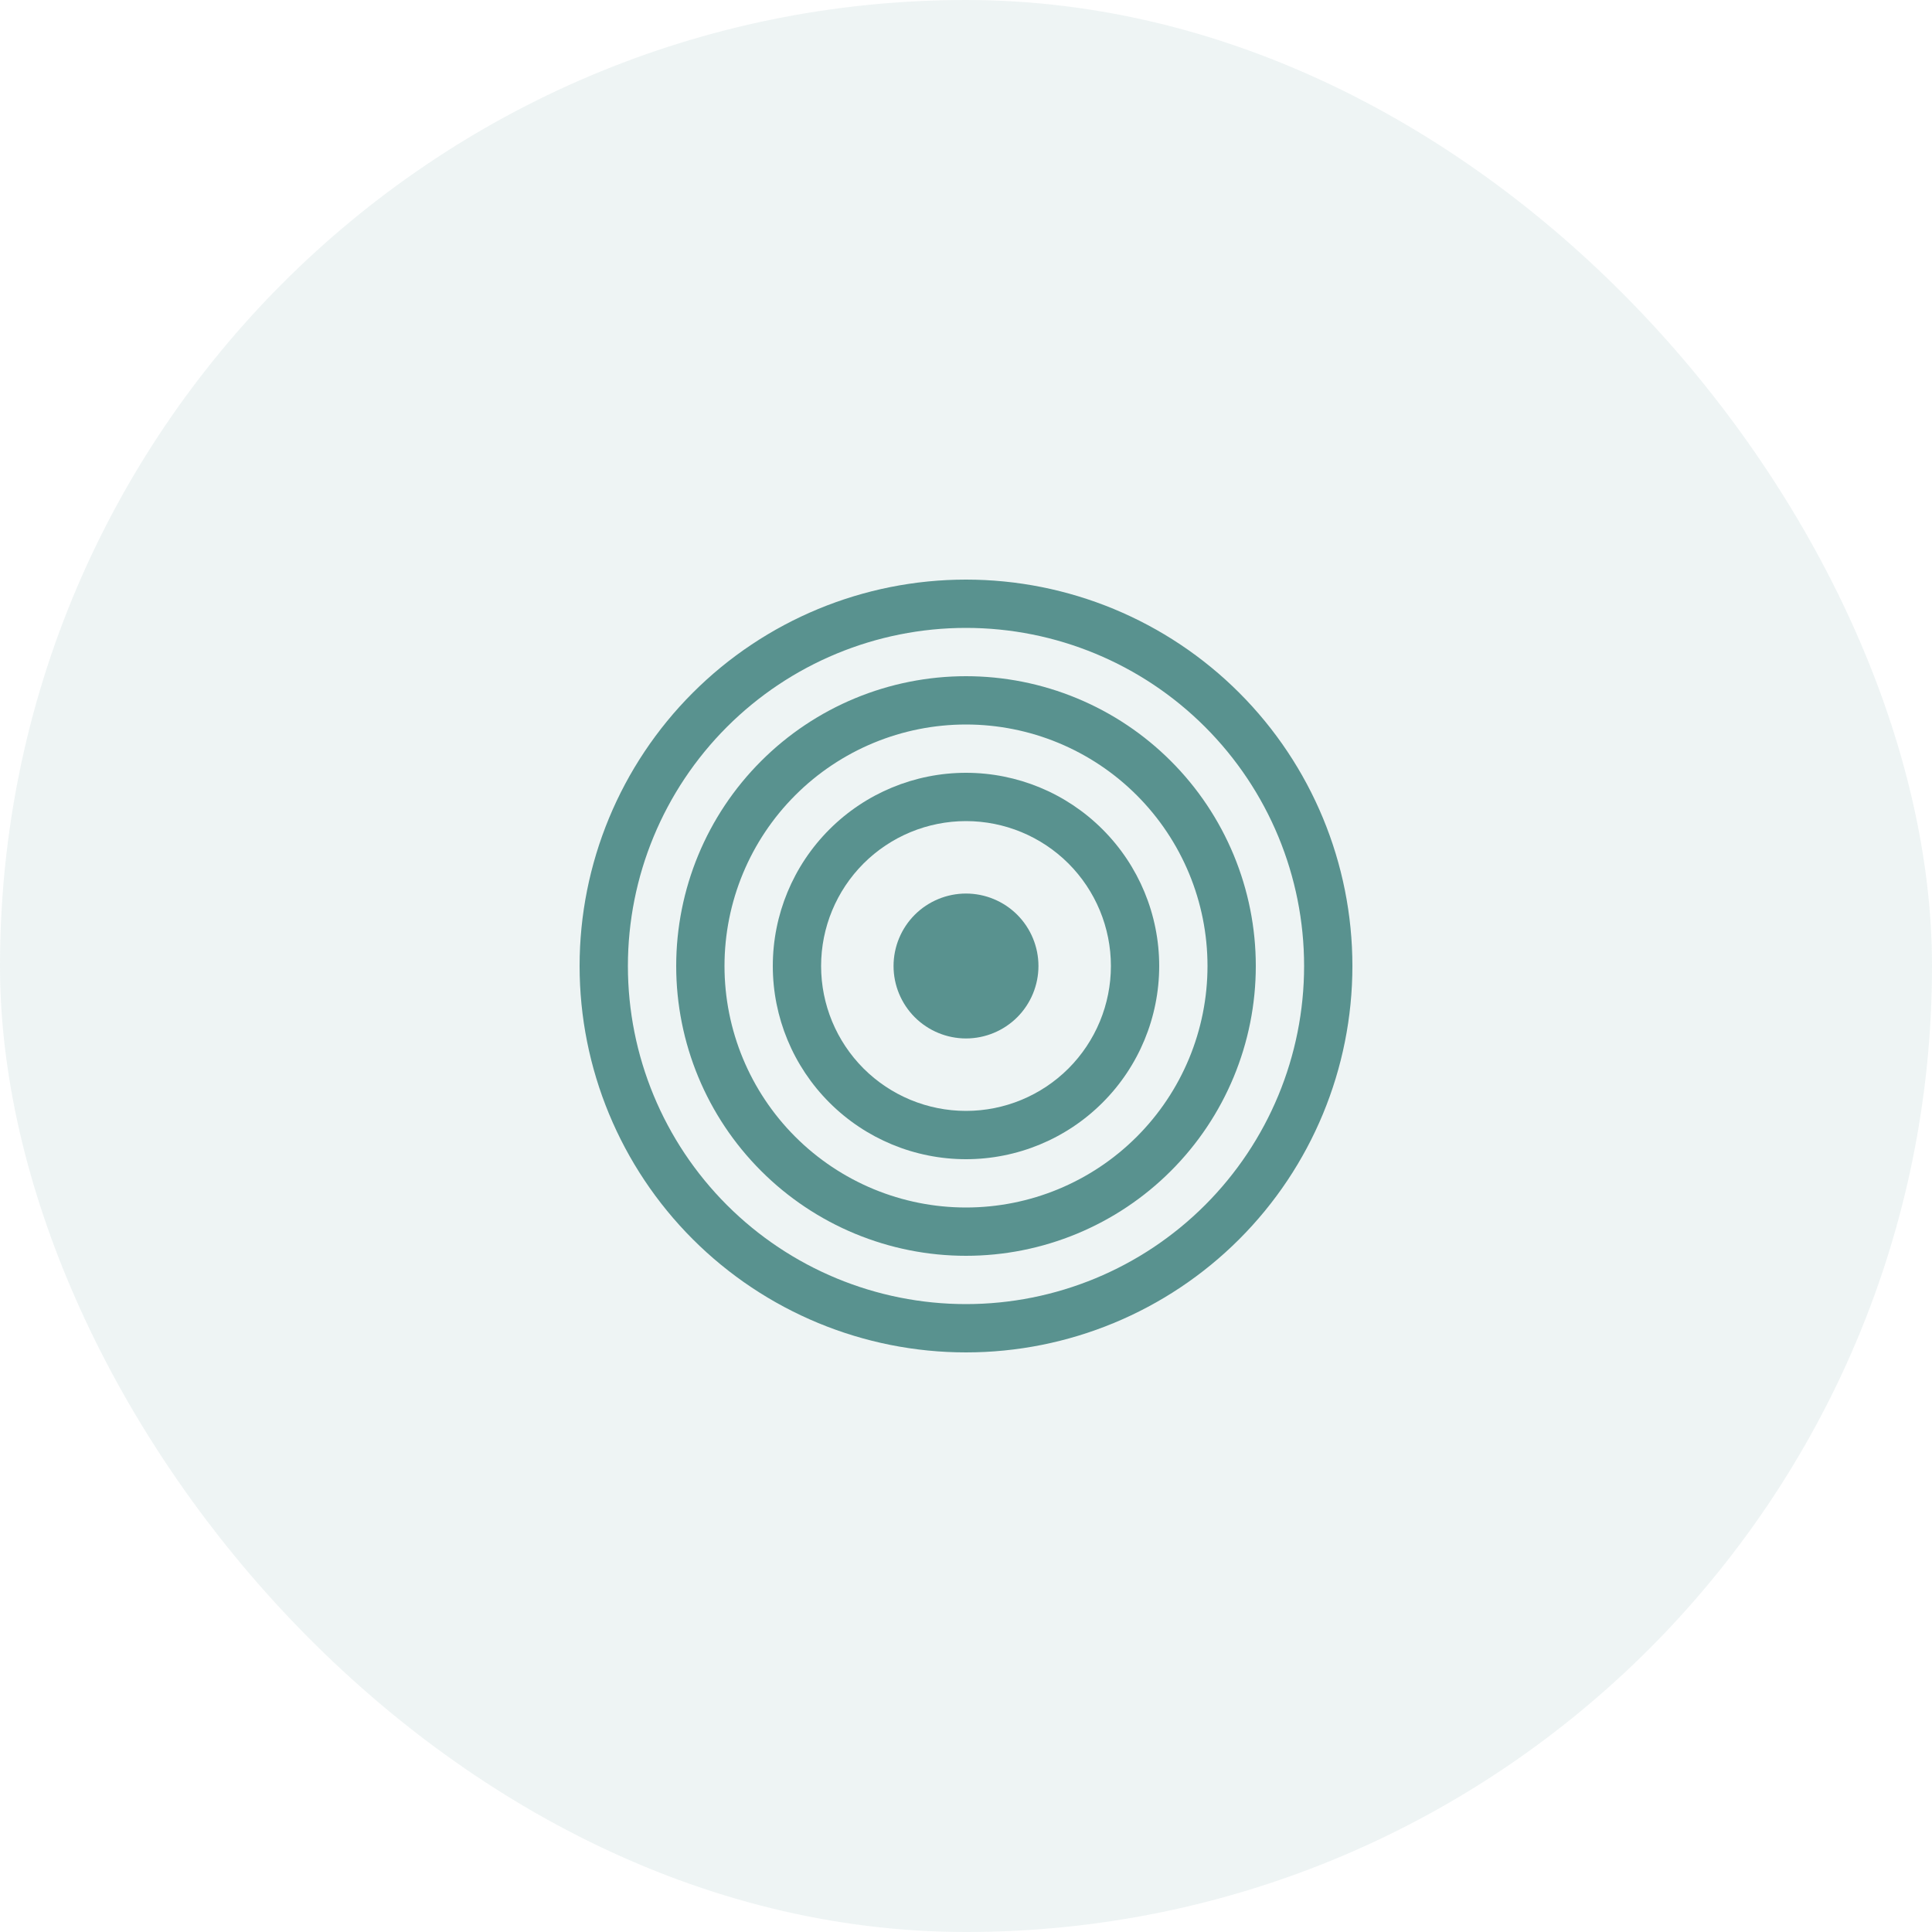
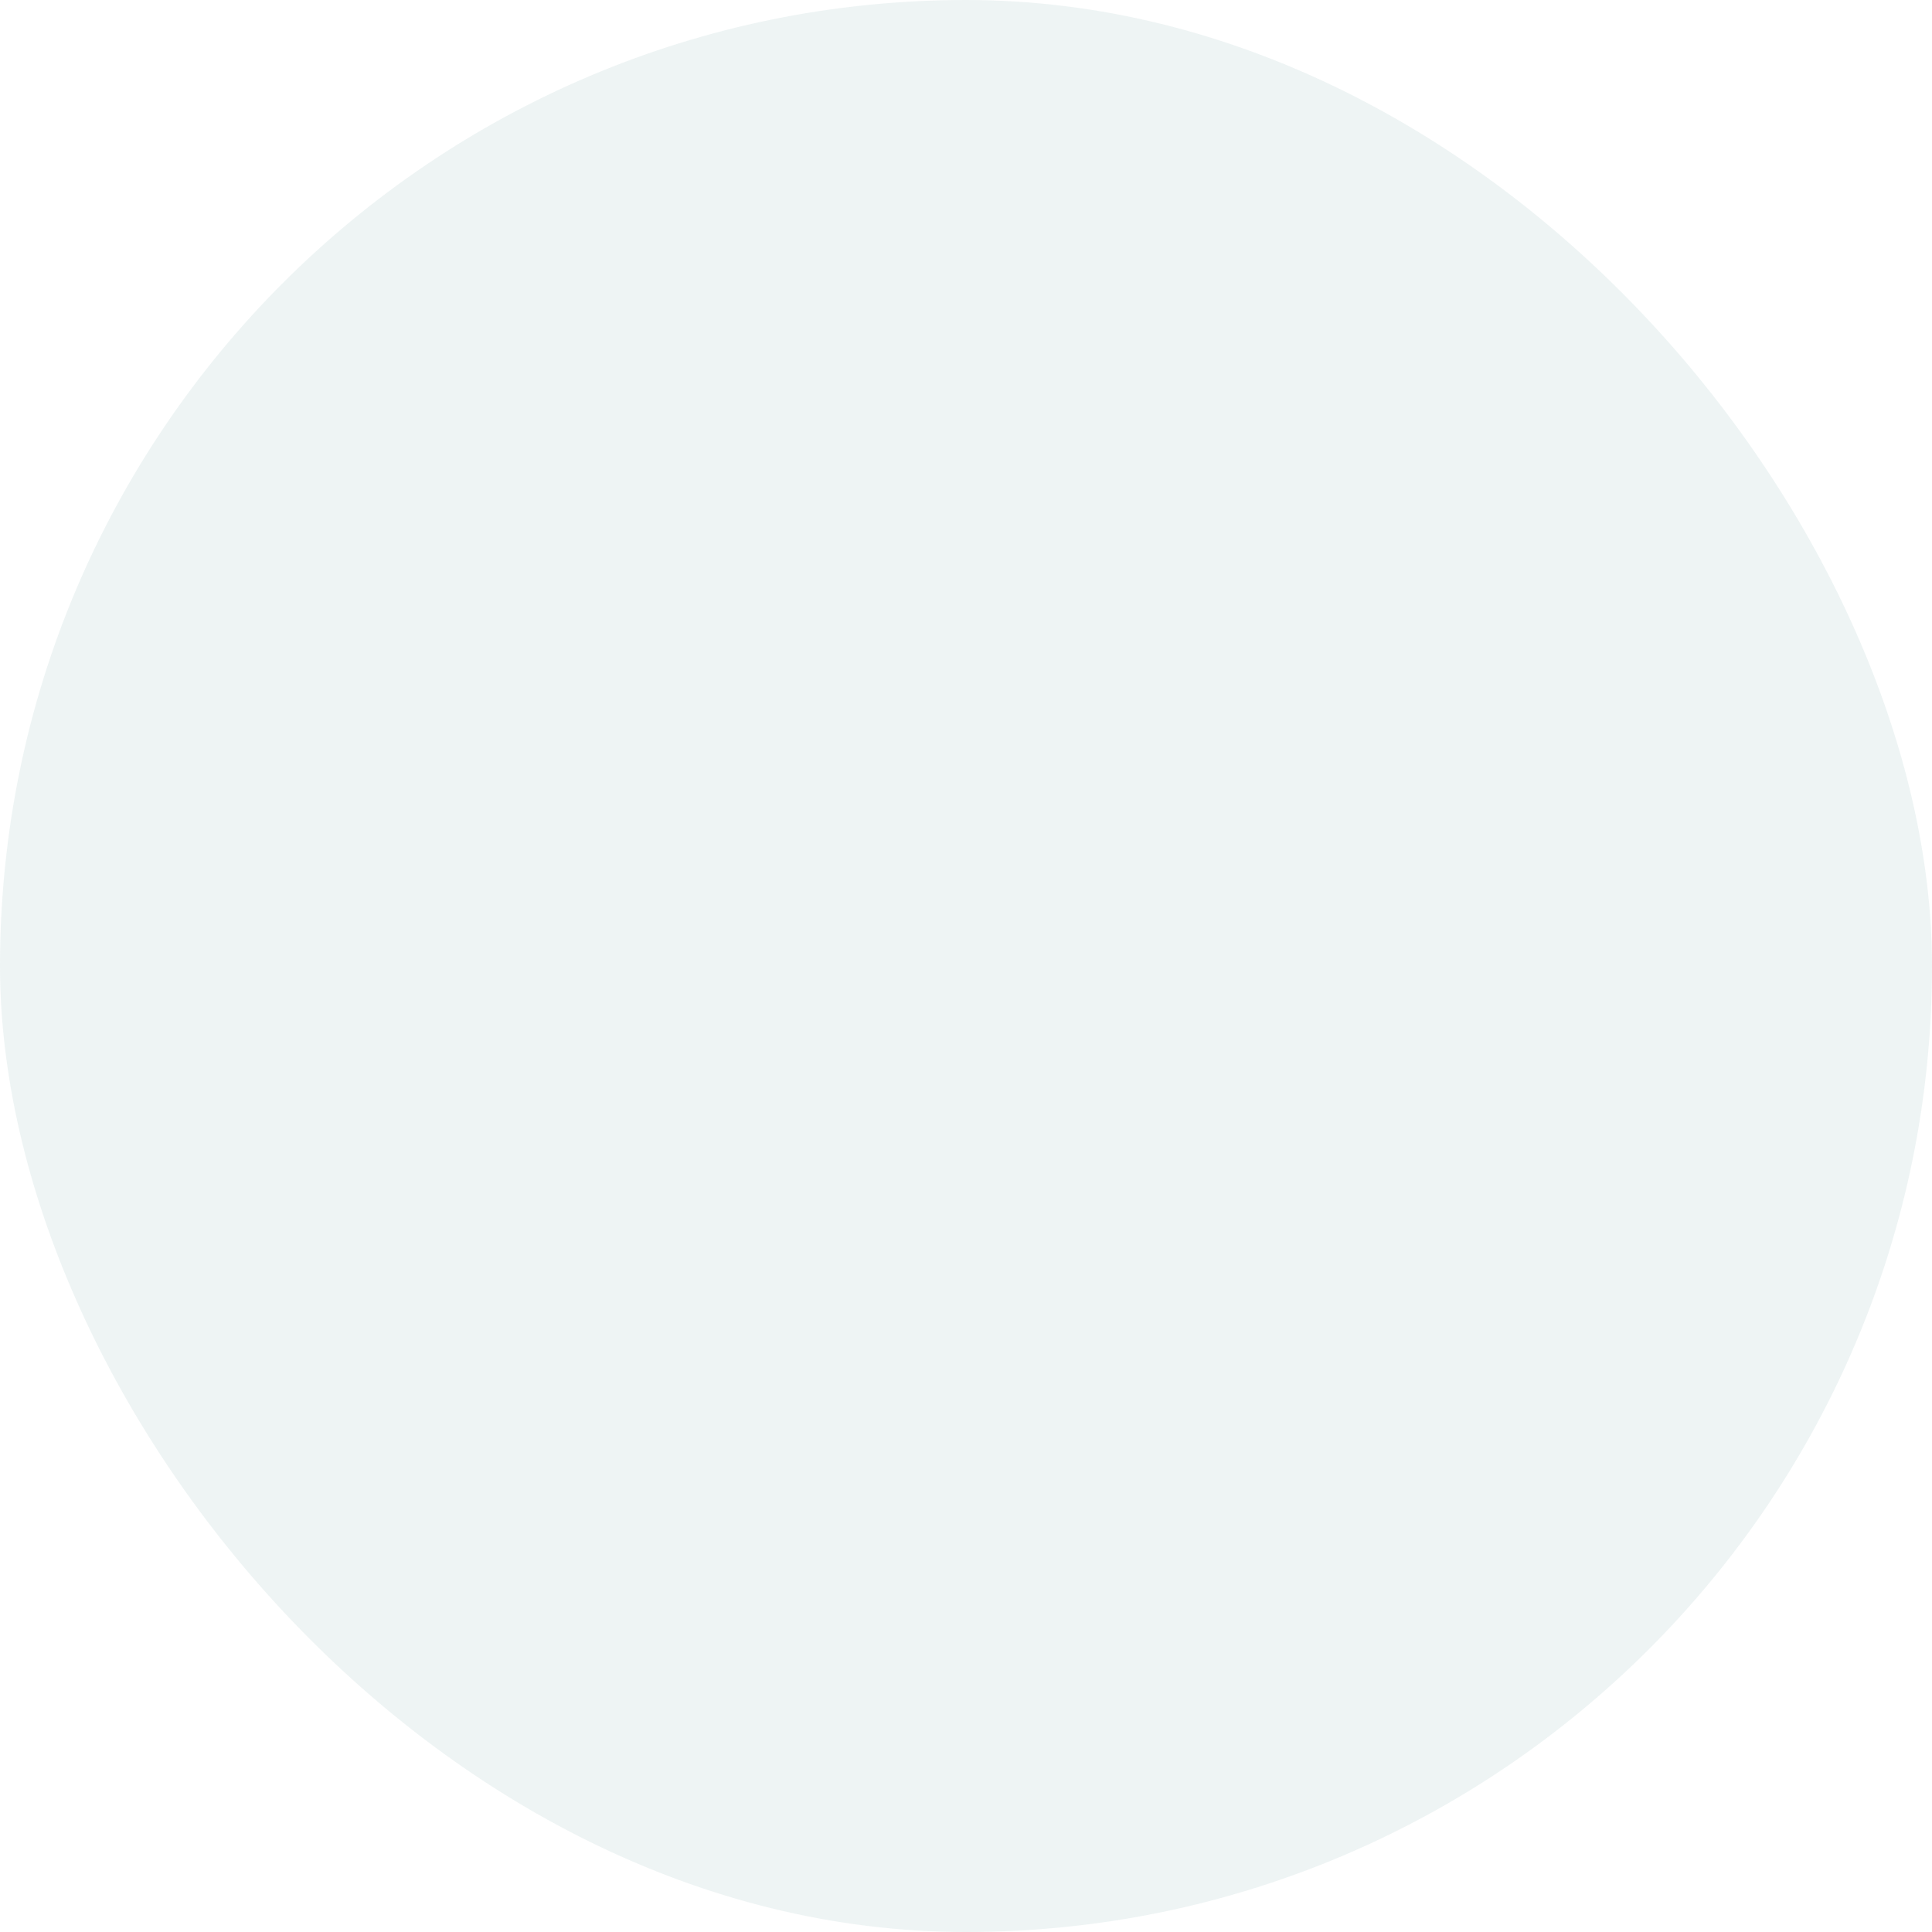
<svg xmlns="http://www.w3.org/2000/svg" width="50" height="50" viewBox="0 0 50 50" fill="none">
  <rect width="50" height="50" rx="25" fill="#59928F" fill-opacity="0.1" />
-   <path d="M25 33.75C22.679 33.75 20.454 32.828 18.813 31.187C17.172 29.546 16.25 27.321 16.25 25C16.25 22.679 17.172 20.454 18.813 18.813C20.454 17.172 22.679 16.25 25 16.25C27.321 16.25 29.546 17.172 31.187 18.813C32.828 20.454 33.75 22.679 33.75 25C33.75 27.321 32.828 29.546 31.187 31.187C29.546 32.828 27.321 33.75 25 33.75ZM25 35C27.652 35 30.196 33.946 32.071 32.071C33.946 30.196 35 27.652 35 25C35 22.348 33.946 19.804 32.071 17.929C30.196 16.054 27.652 15 25 15C22.348 15 19.804 16.054 17.929 17.929C16.054 19.804 15 22.348 15 25C15 27.652 16.054 30.196 17.929 32.071C19.804 33.946 22.348 35 25 35Z" fill="#59928F" />
-   <path d="M25 31.25C23.342 31.25 21.753 30.591 20.581 29.419C19.409 28.247 18.75 26.658 18.75 25C18.75 23.342 19.409 21.753 20.581 20.581C21.753 19.409 23.342 18.75 25 18.75C26.658 18.75 28.247 19.409 29.419 20.581C30.591 21.753 31.25 23.342 31.25 25C31.25 26.658 30.591 28.247 29.419 29.419C28.247 30.591 26.658 31.25 25 31.25ZM25 32.5C25.985 32.5 26.96 32.306 27.87 31.929C28.78 31.552 29.607 31 30.303 30.303C31 29.607 31.552 28.78 31.929 27.87C32.306 26.96 32.5 25.985 32.5 25C32.5 24.015 32.306 23.04 31.929 22.13C31.552 21.22 31 20.393 30.303 19.697C29.607 19 28.78 18.448 27.87 18.071C26.96 17.694 25.985 17.5 25 17.5C23.011 17.5 21.103 18.29 19.697 19.697C18.29 21.103 17.5 23.011 17.5 25C17.5 26.989 18.29 28.897 19.697 30.303C21.103 31.71 23.011 32.5 25 32.5Z" fill="#59928F" />
-   <path d="M25 28.75C24.005 28.75 23.052 28.355 22.348 27.652C21.645 26.948 21.25 25.995 21.25 25C21.25 24.005 21.645 23.052 22.348 22.348C23.052 21.645 24.005 21.25 25 21.25C25.995 21.25 26.948 21.645 27.652 22.348C28.355 23.052 28.75 24.005 28.75 25C28.75 25.995 28.355 26.948 27.652 27.652C26.948 28.355 25.995 28.75 25 28.75ZM25 30C26.326 30 27.598 29.473 28.535 28.535C29.473 27.598 30 26.326 30 25C30 23.674 29.473 22.402 28.535 21.465C27.598 20.527 26.326 20 25 20C23.674 20 22.402 20.527 21.465 21.465C20.527 22.402 20 23.674 20 25C20 26.326 20.527 27.598 21.465 28.535C22.402 29.473 23.674 30 25 30Z" fill="#59928F" />
-   <path d="M26.875 25C26.875 25.497 26.677 25.974 26.326 26.326C25.974 26.677 25.497 26.875 25 26.875C24.503 26.875 24.026 26.677 23.674 26.326C23.323 25.974 23.125 25.497 23.125 25C23.125 24.503 23.323 24.026 23.674 23.674C24.026 23.323 24.503 23.125 25 23.125C25.497 23.125 25.974 23.323 26.326 23.674C26.677 24.026 26.875 24.503 26.875 25Z" fill="#59928F" />
</svg>